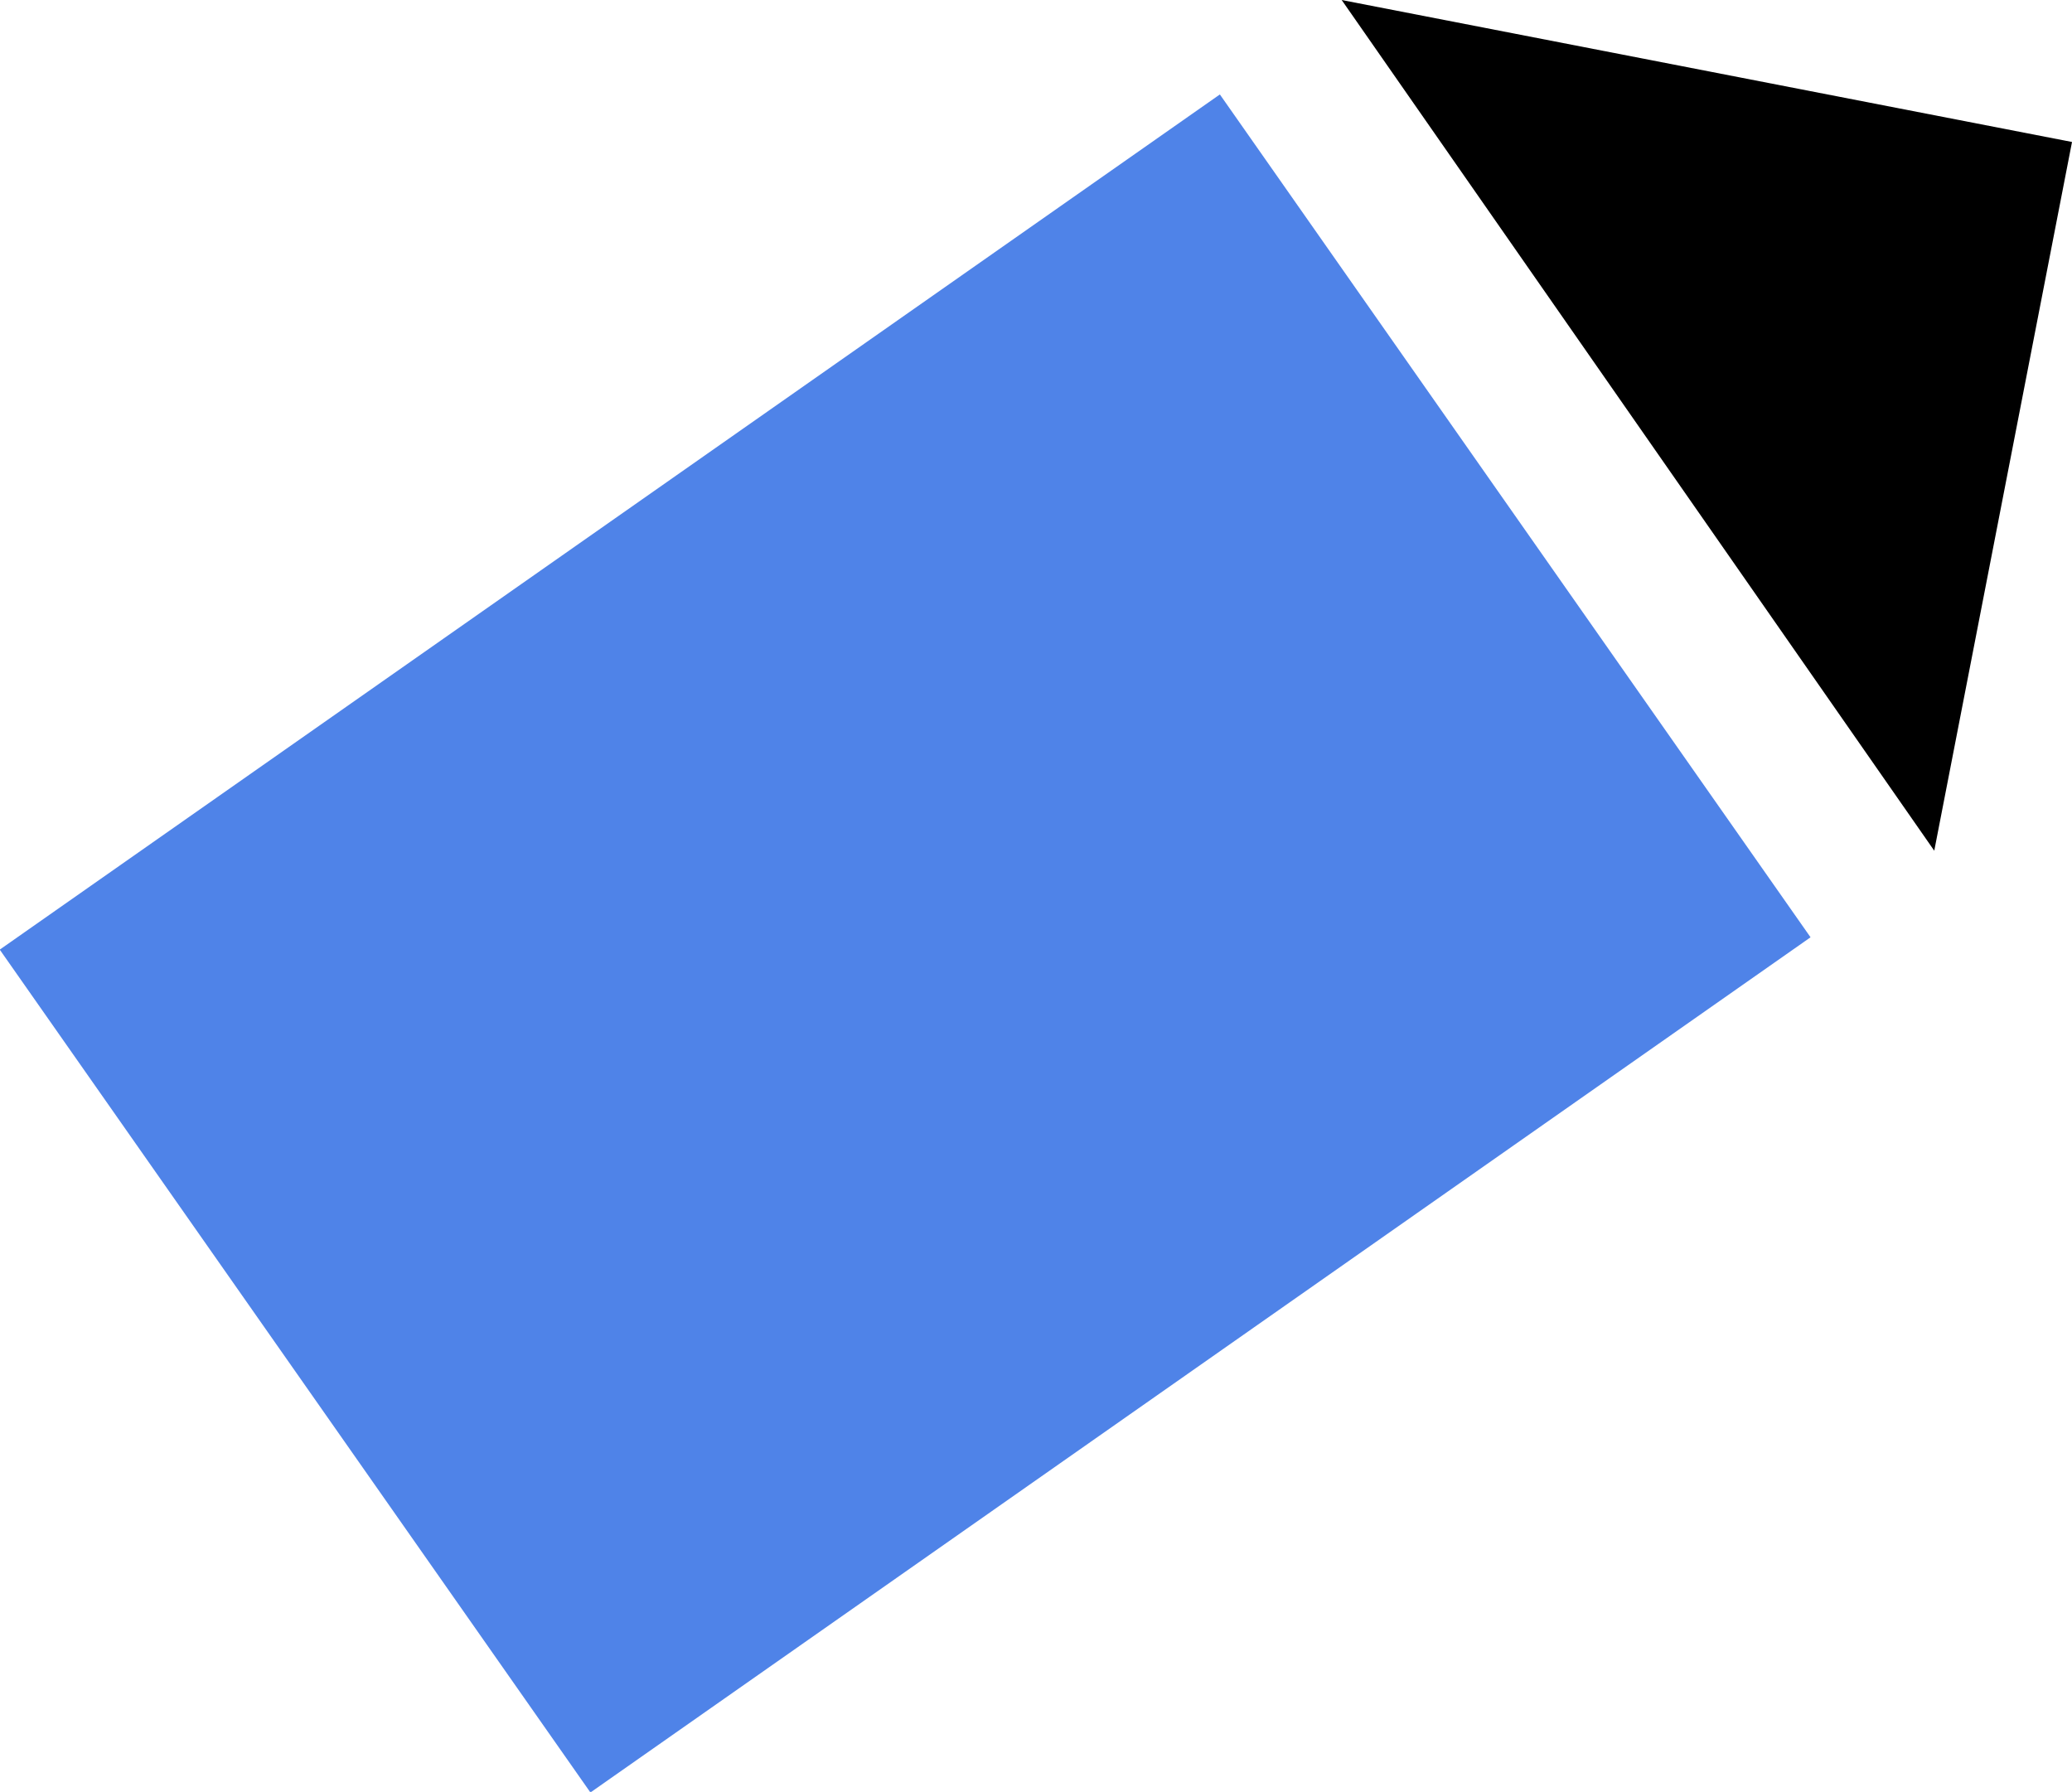
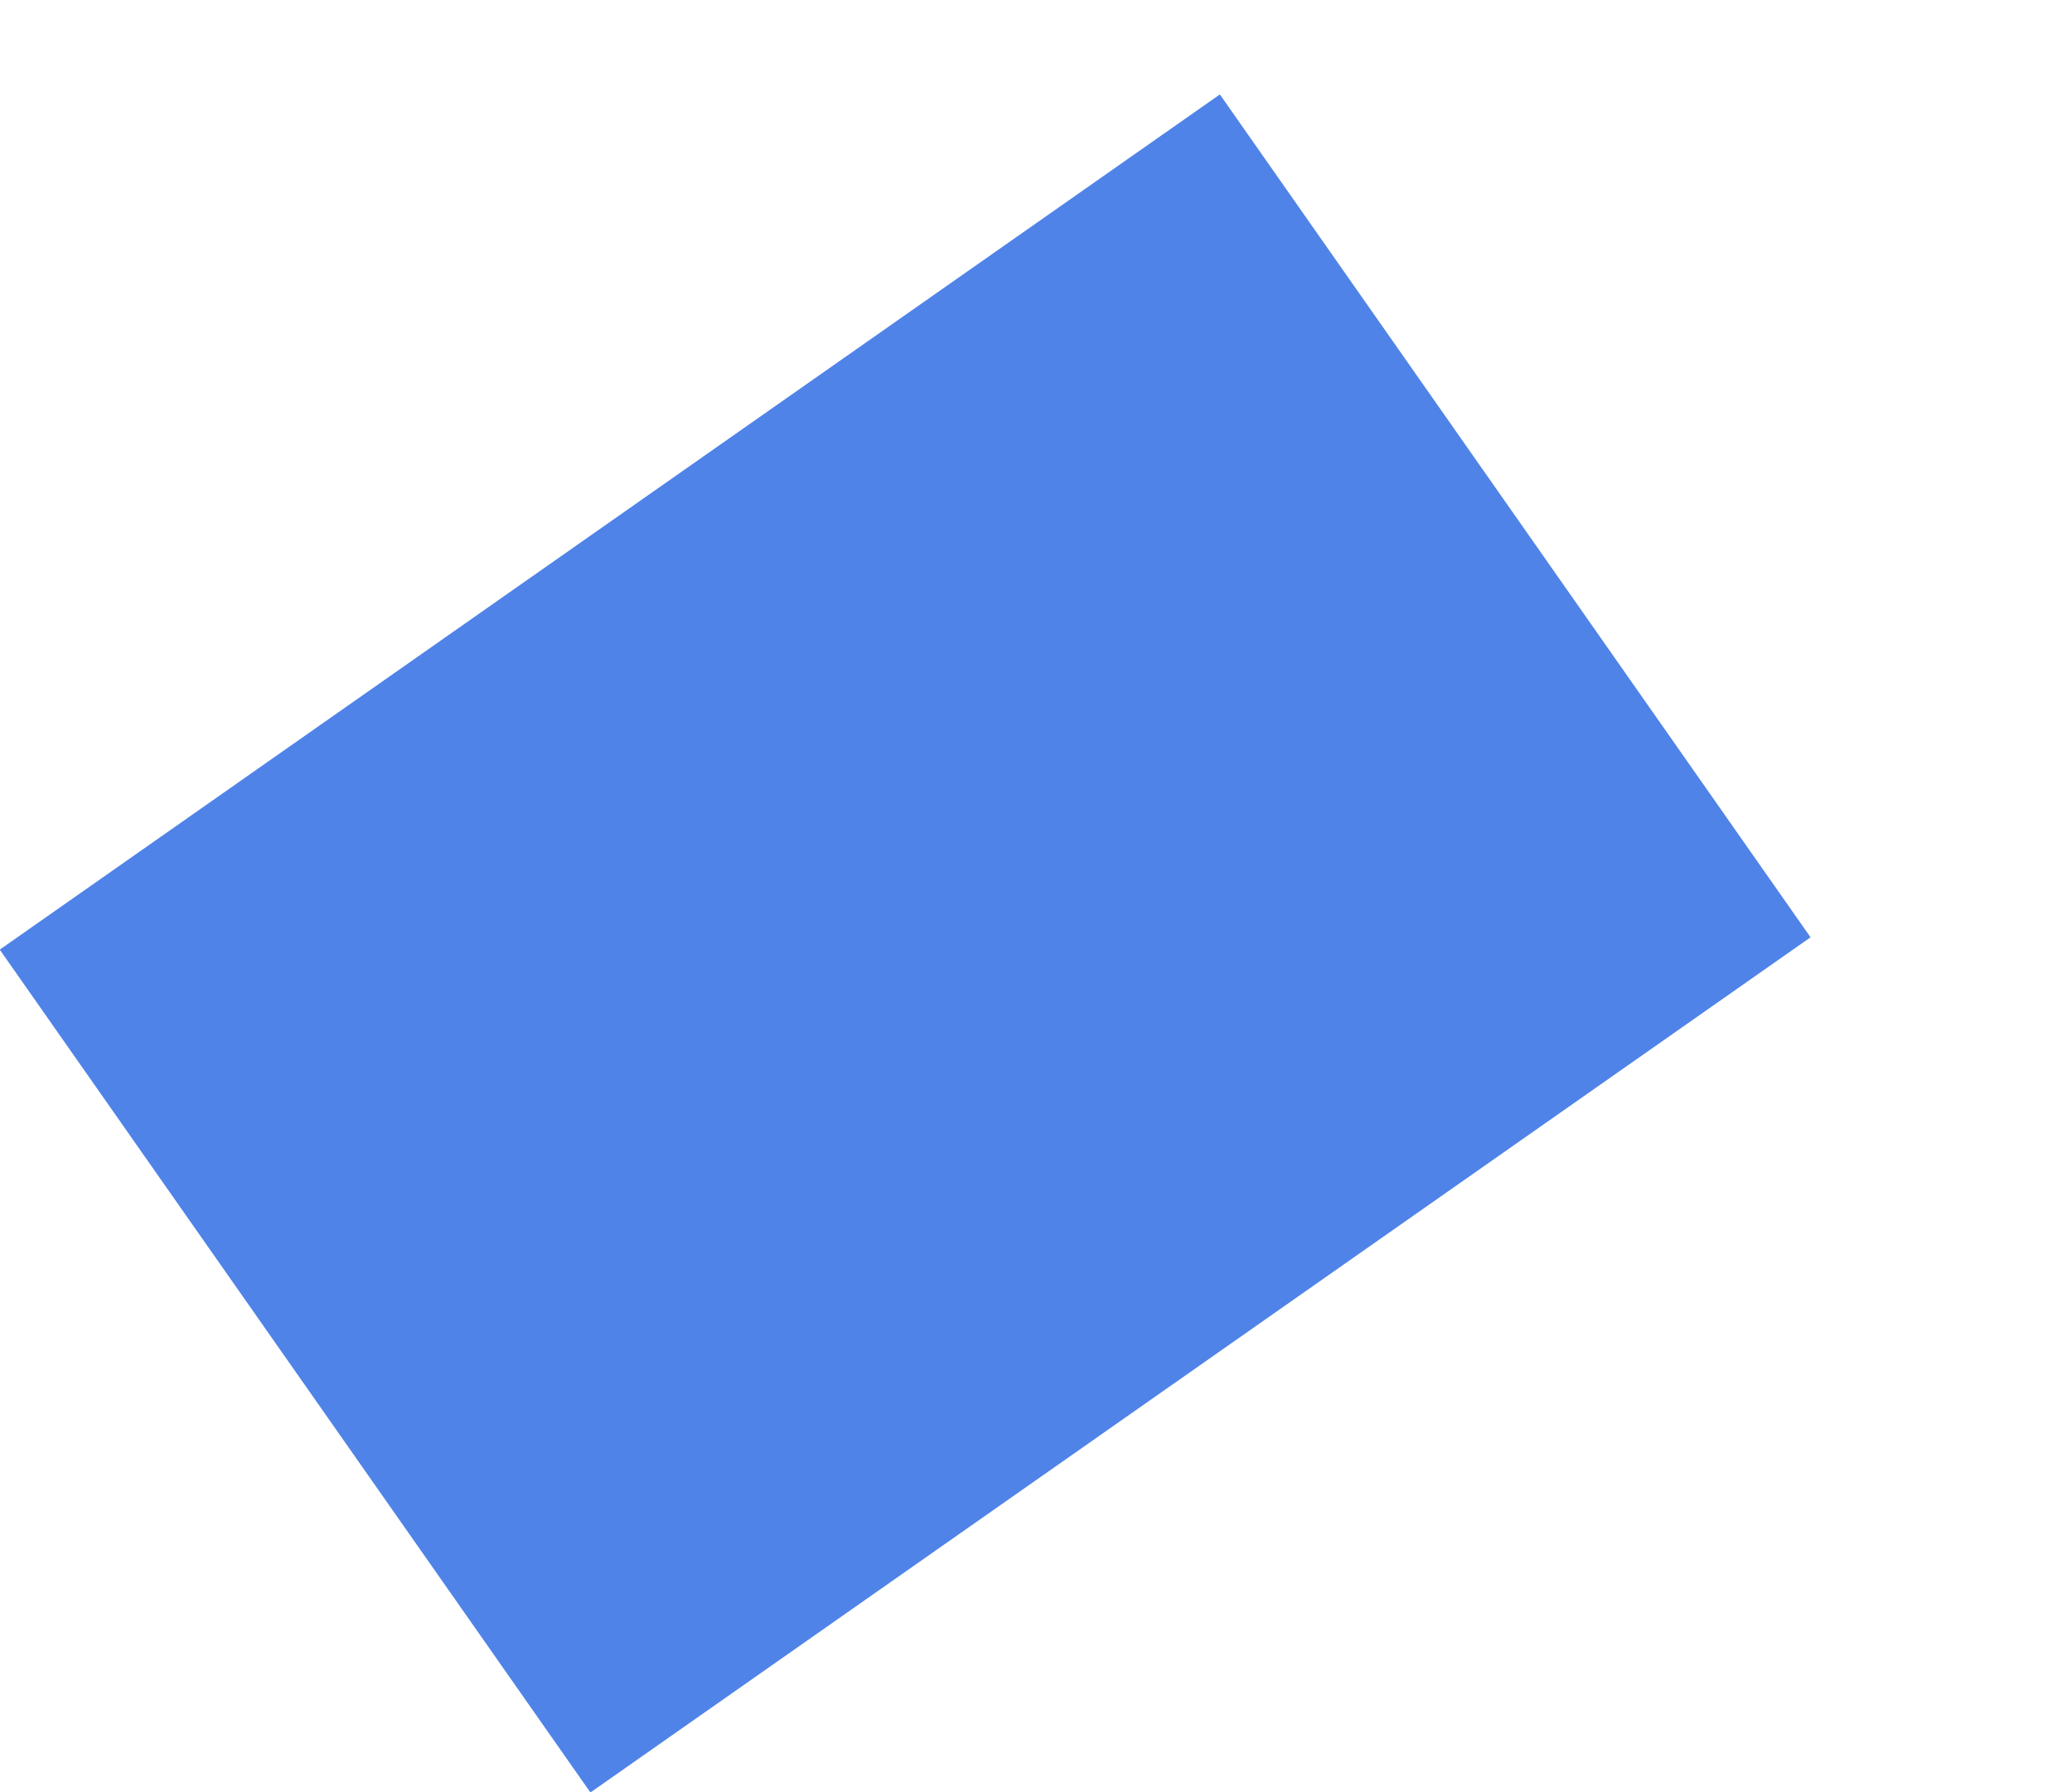
<svg xmlns="http://www.w3.org/2000/svg" width="49.776" height="43.043" viewBox="0 0 49.776 43.043">
  <g id="Branded_Campaigns" data-name="Branded Campaigns" transform="translate(-1083 -5046)">
    <g id="Group_4800" data-name="Group 4800" transform="translate(1083 5046)">
      <g id="Group_4794" data-name="Group 4794" transform="matrix(-0.819, 0.574, -0.574, -0.819, 43.495, 22.515)">
        <rect id="Rectangle_5879" data-name="Rectangle 5879" width="35.789" height="24.721" transform="translate(0 0)" fill="#4f83e8" />
      </g>
      <g id="Group_4799" data-name="Group 4799" transform="translate(46.467 20.435) rotate(-169)">
-         <path id="Path_13275" data-name="Path 13275" d="M0,0,17.873,17.343H0Z" transform="translate(0 0)" />
-       </g>
+         </g>
    </g>
  </g>
</svg>